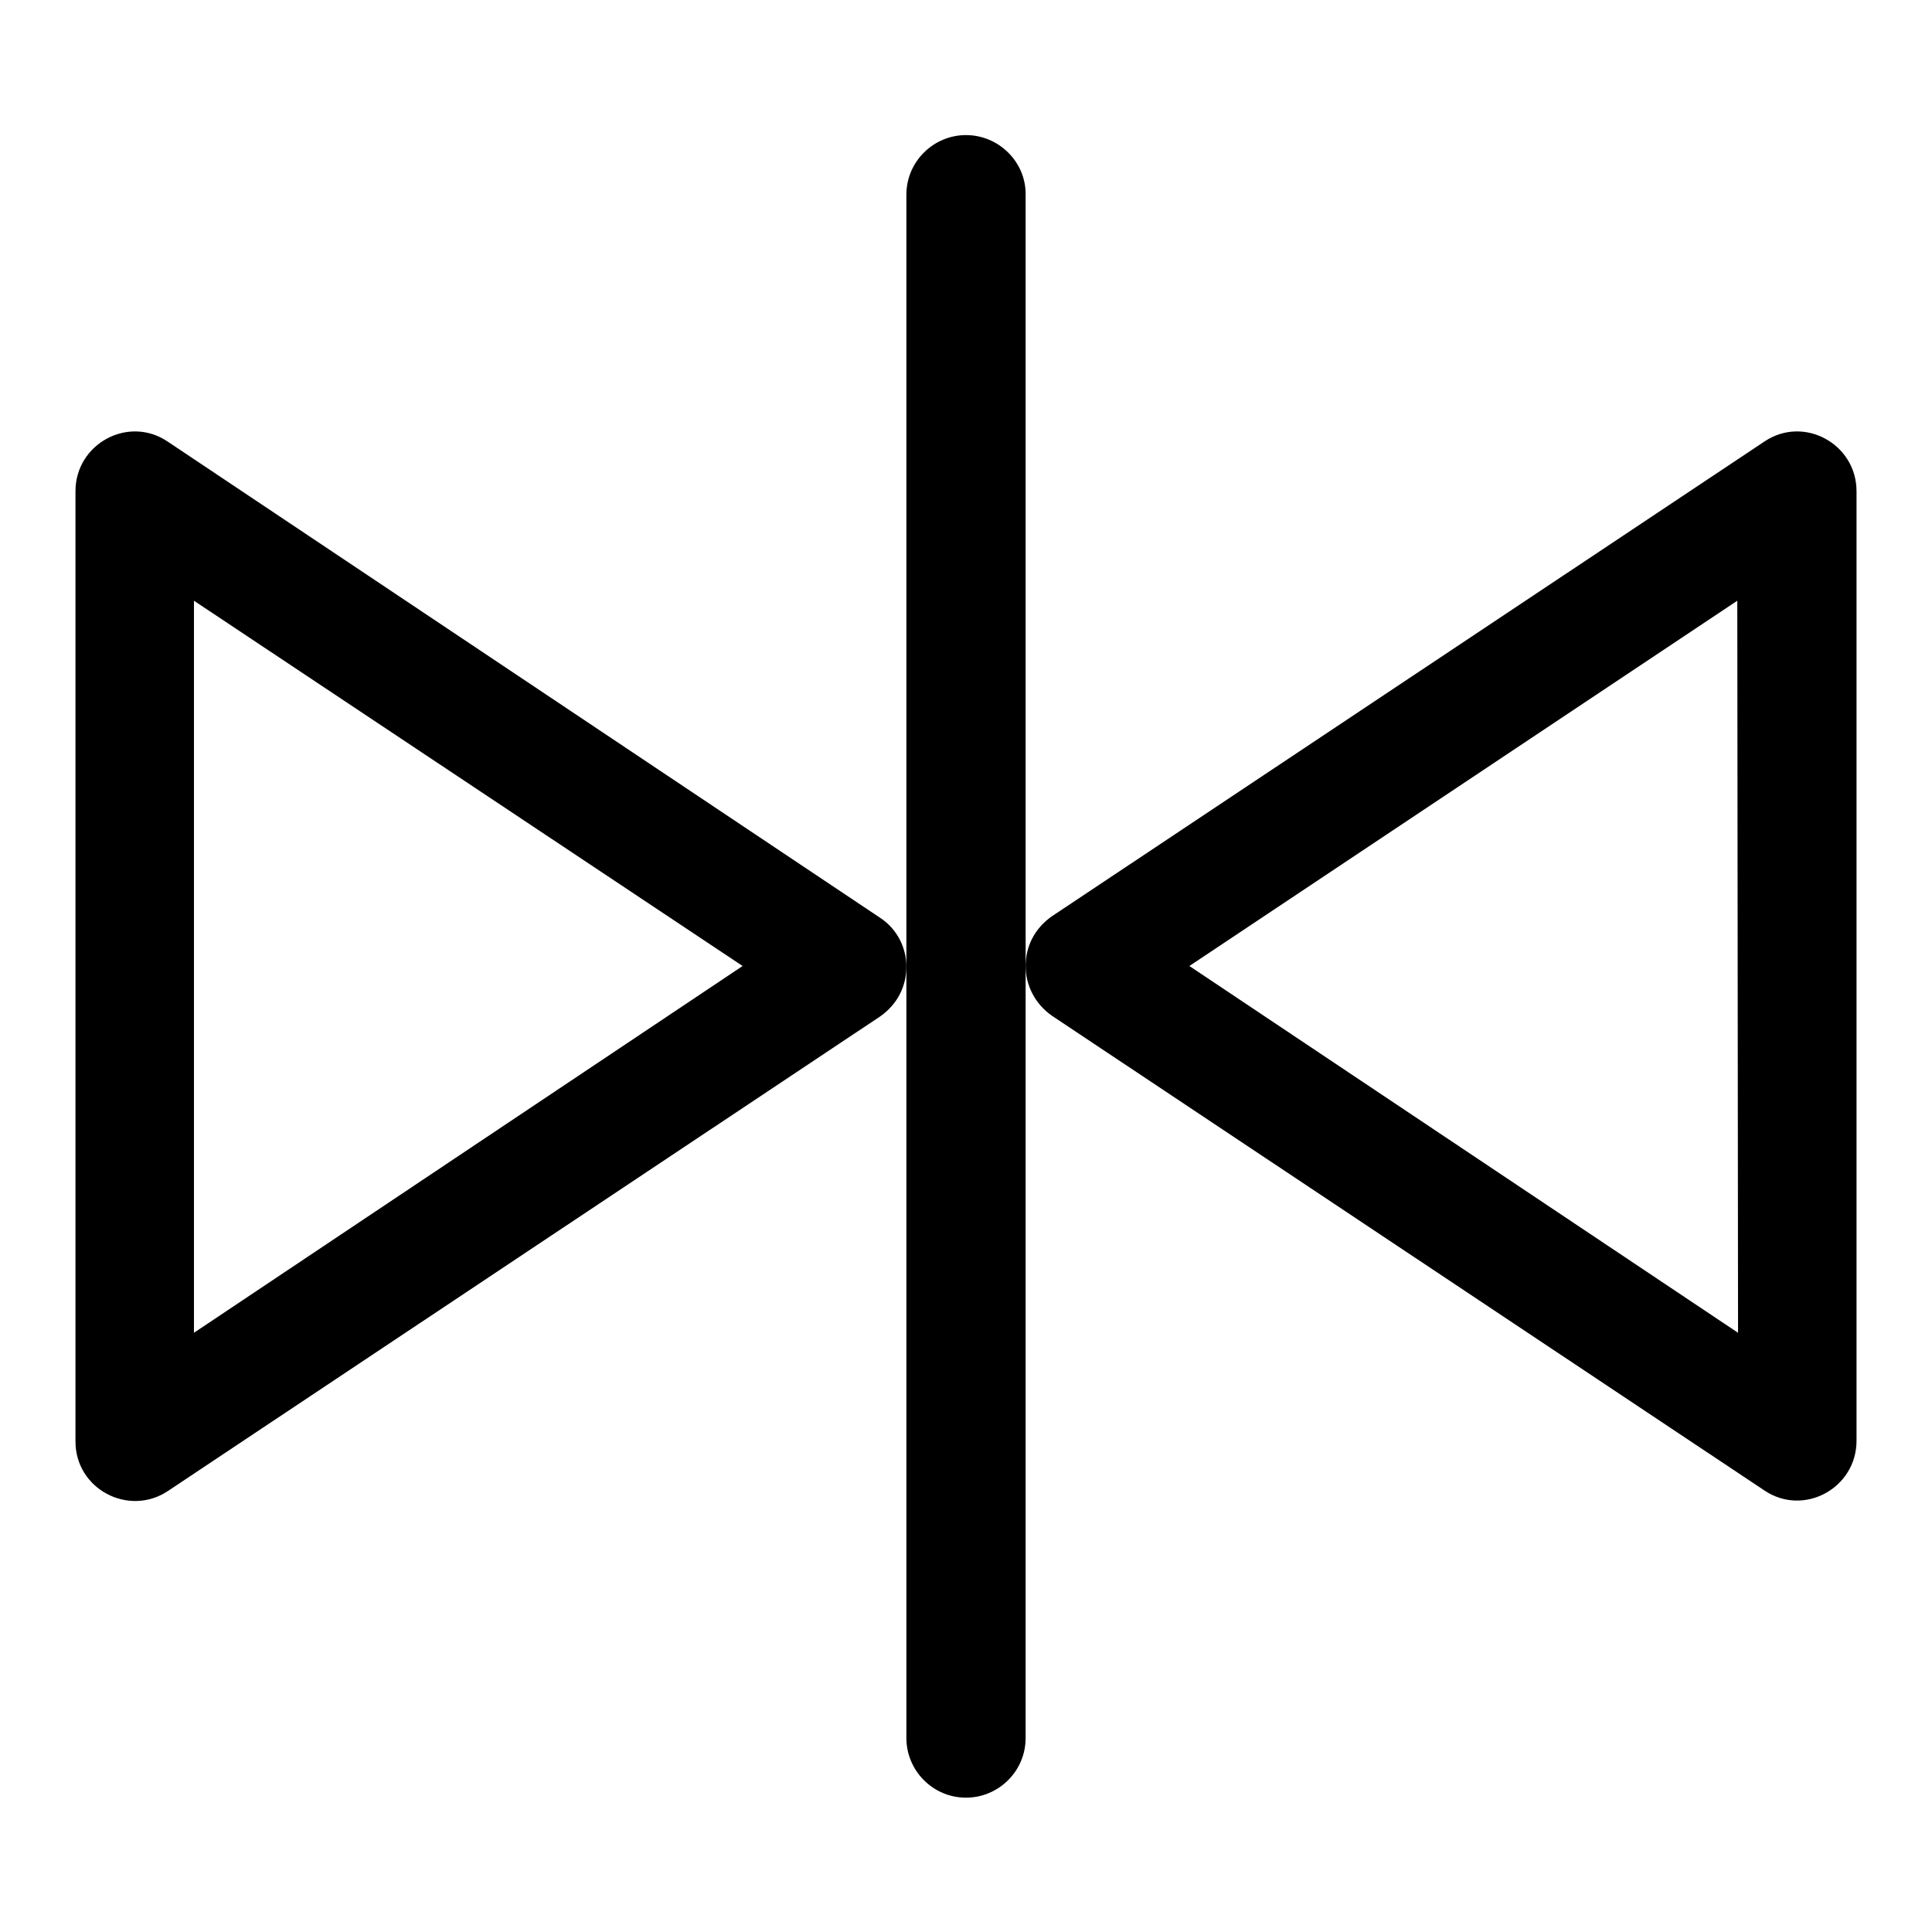
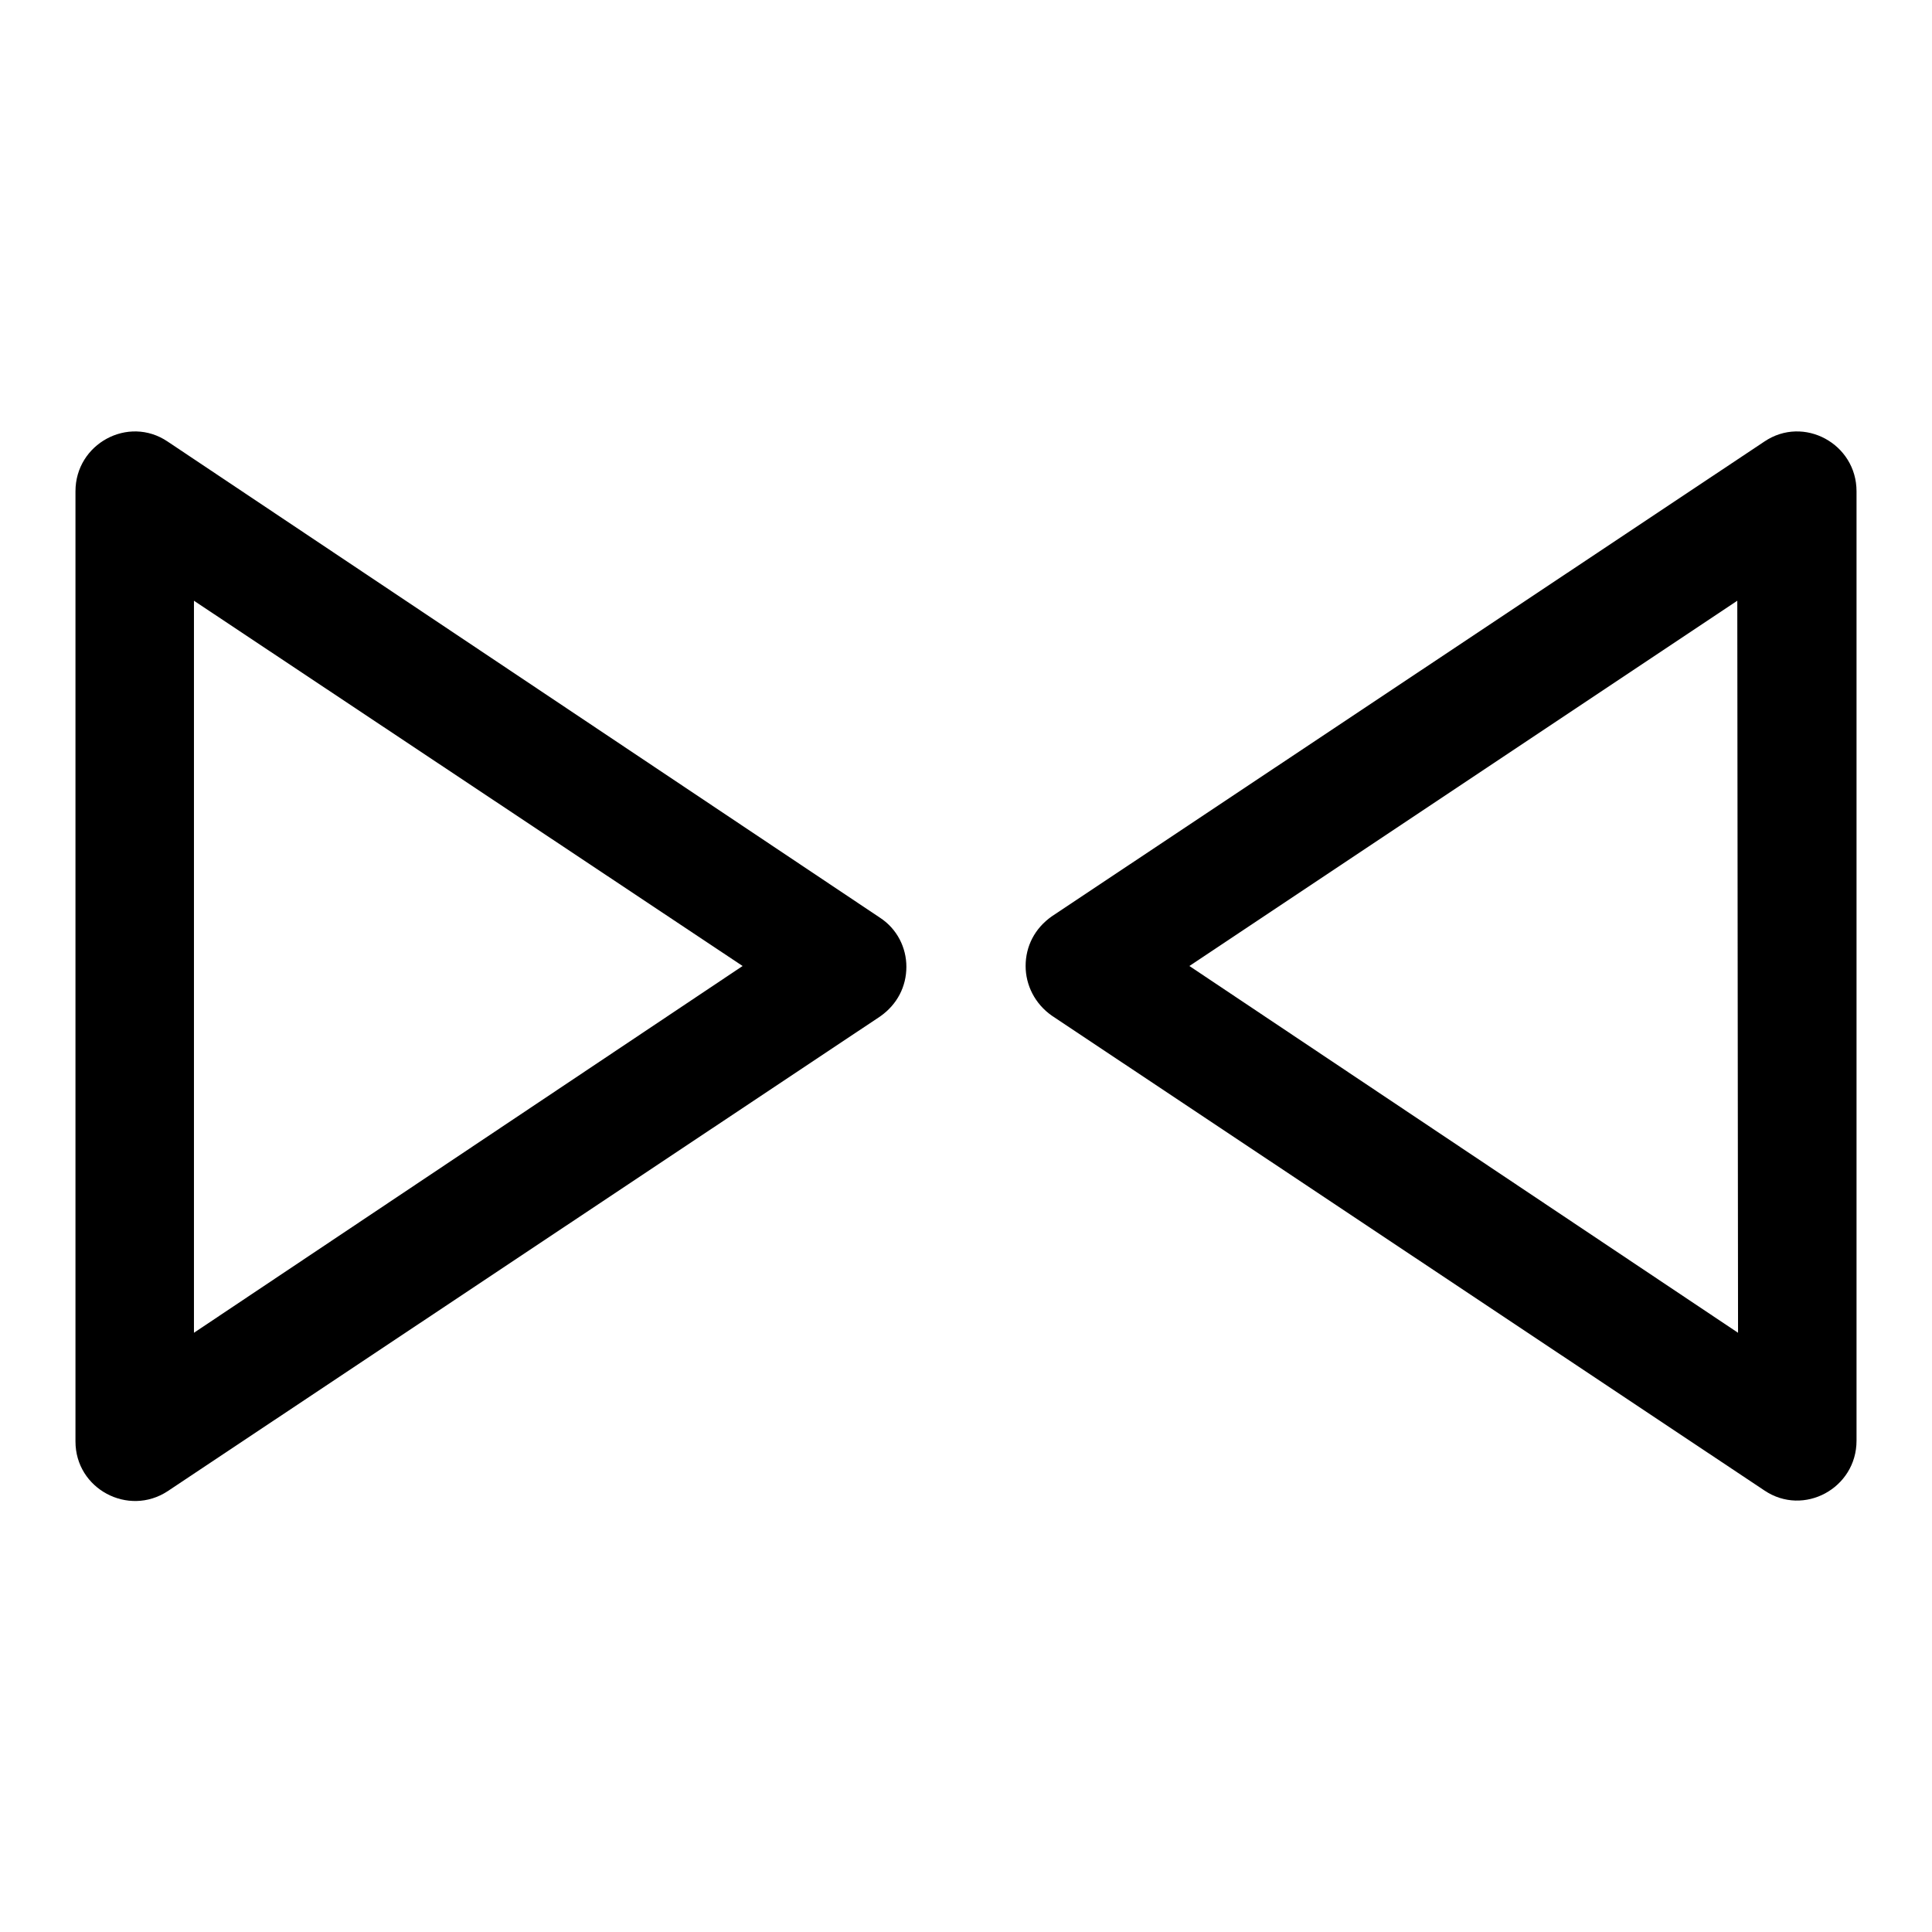
<svg xmlns="http://www.w3.org/2000/svg" version="1.1" x="0px" y="0px" viewBox="0 0 256 256" enable-background="new 0 0 256 256" xml:space="preserve">
  <g>
    <g>
      <path fill="#000000" d="M22.2,58.5C17,55,10,58.8,10,65.1v125.9c0,6.3,7,10,12.2,6.6l94.4-62.9c2.3-1.6,3.5-4,3.5-6.6c0-2.5-1.2-5-3.5-6.5L22.2,58.5z M25.7,176.6v-97L98.4,128L25.7,176.6z" />
-       <path fill="#000000" d="M128,17.9c-4.3,0-7.9,3.5-7.9,7.9V128v102.3c0,4.3,3.5,7.9,7.9,7.9c4.3,0,7.9-3.5,7.9-7.9V128V25.7C135.9,21.4,132.3,17.9,128,17.9z" />
      <path fill="#000000" d="M233.8,58.5l-94.4,62.9c-2.3,1.6-3.5,4-3.5,6.6c0,2.5,1.2,5,3.5,6.6l94.4,62.9c5.2,3.5,12.2-0.3,12.2-6.6V65.1C246,58.8,239,55,233.8,58.5z M230.3,176.6L157.6,128l72.6-48.4L230.3,176.6L230.3,176.6z" />
    </g>
  </g>
</svg>